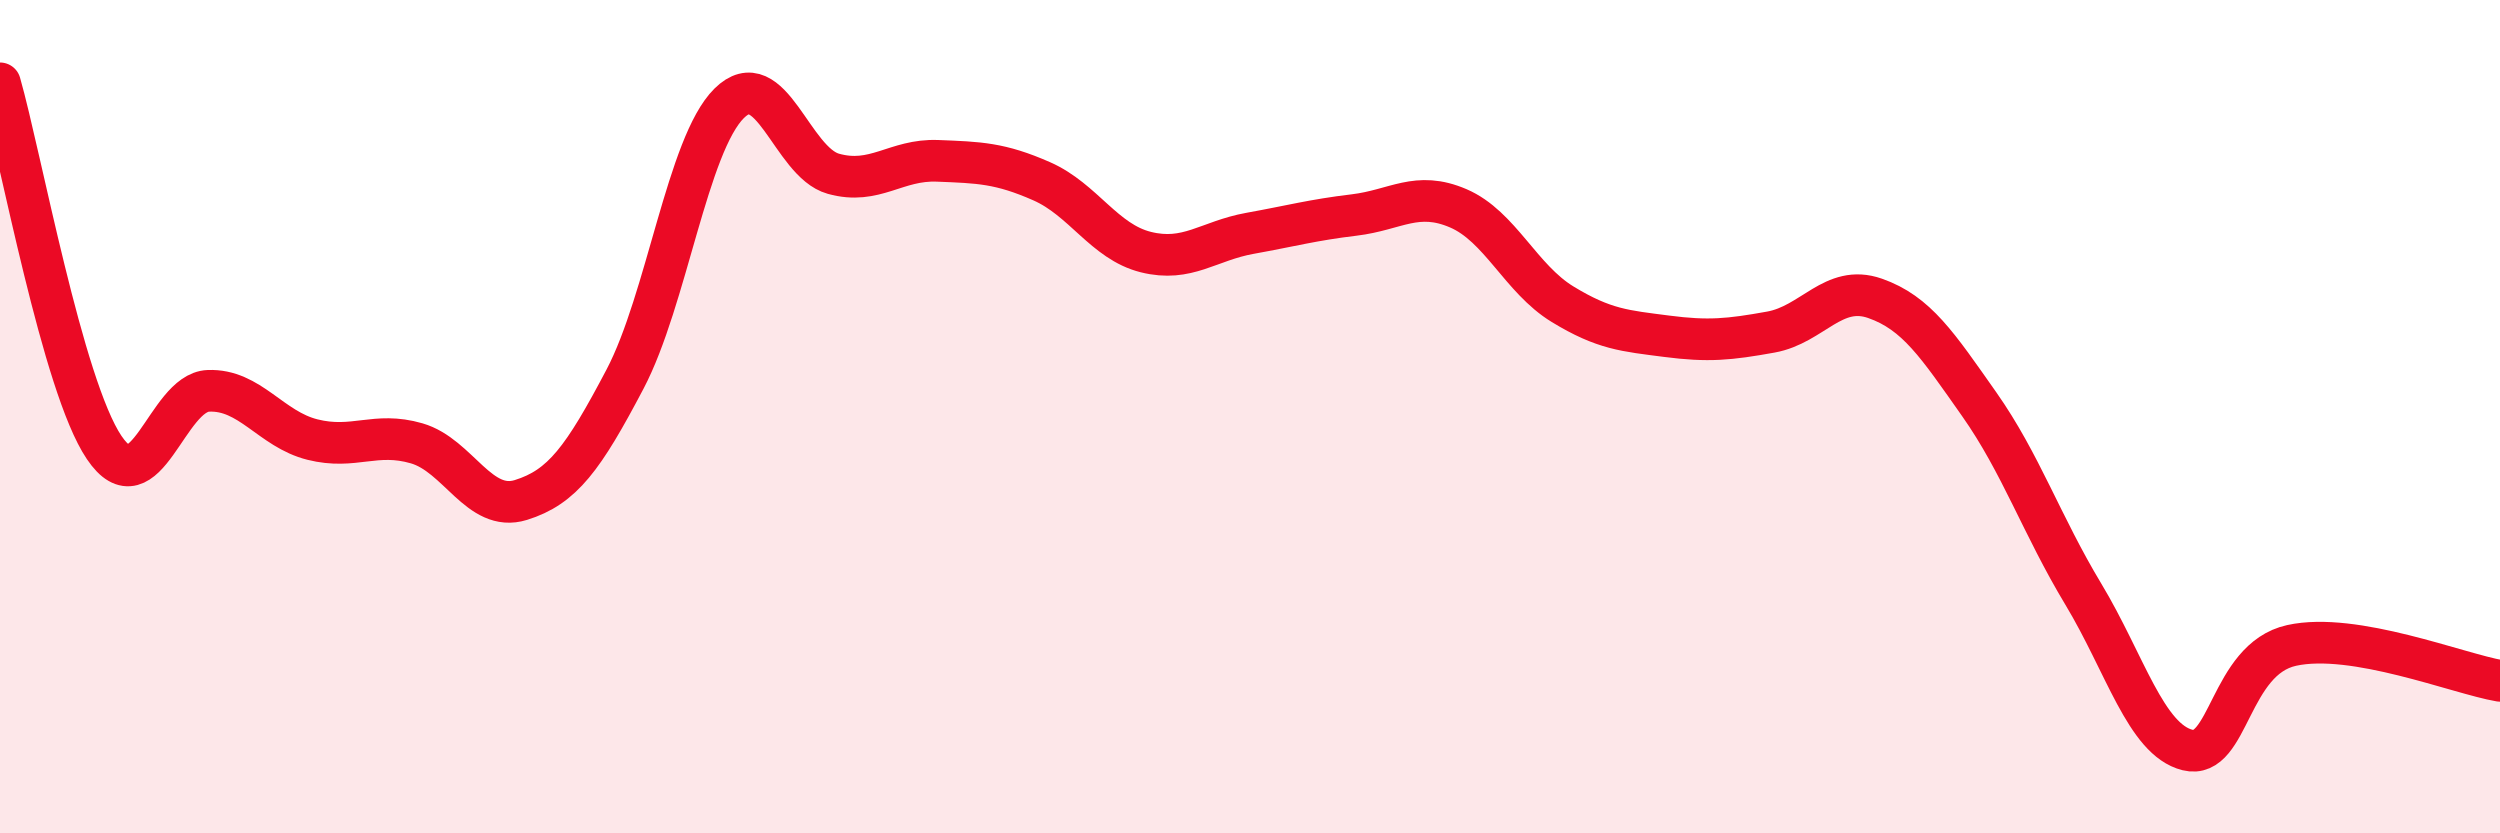
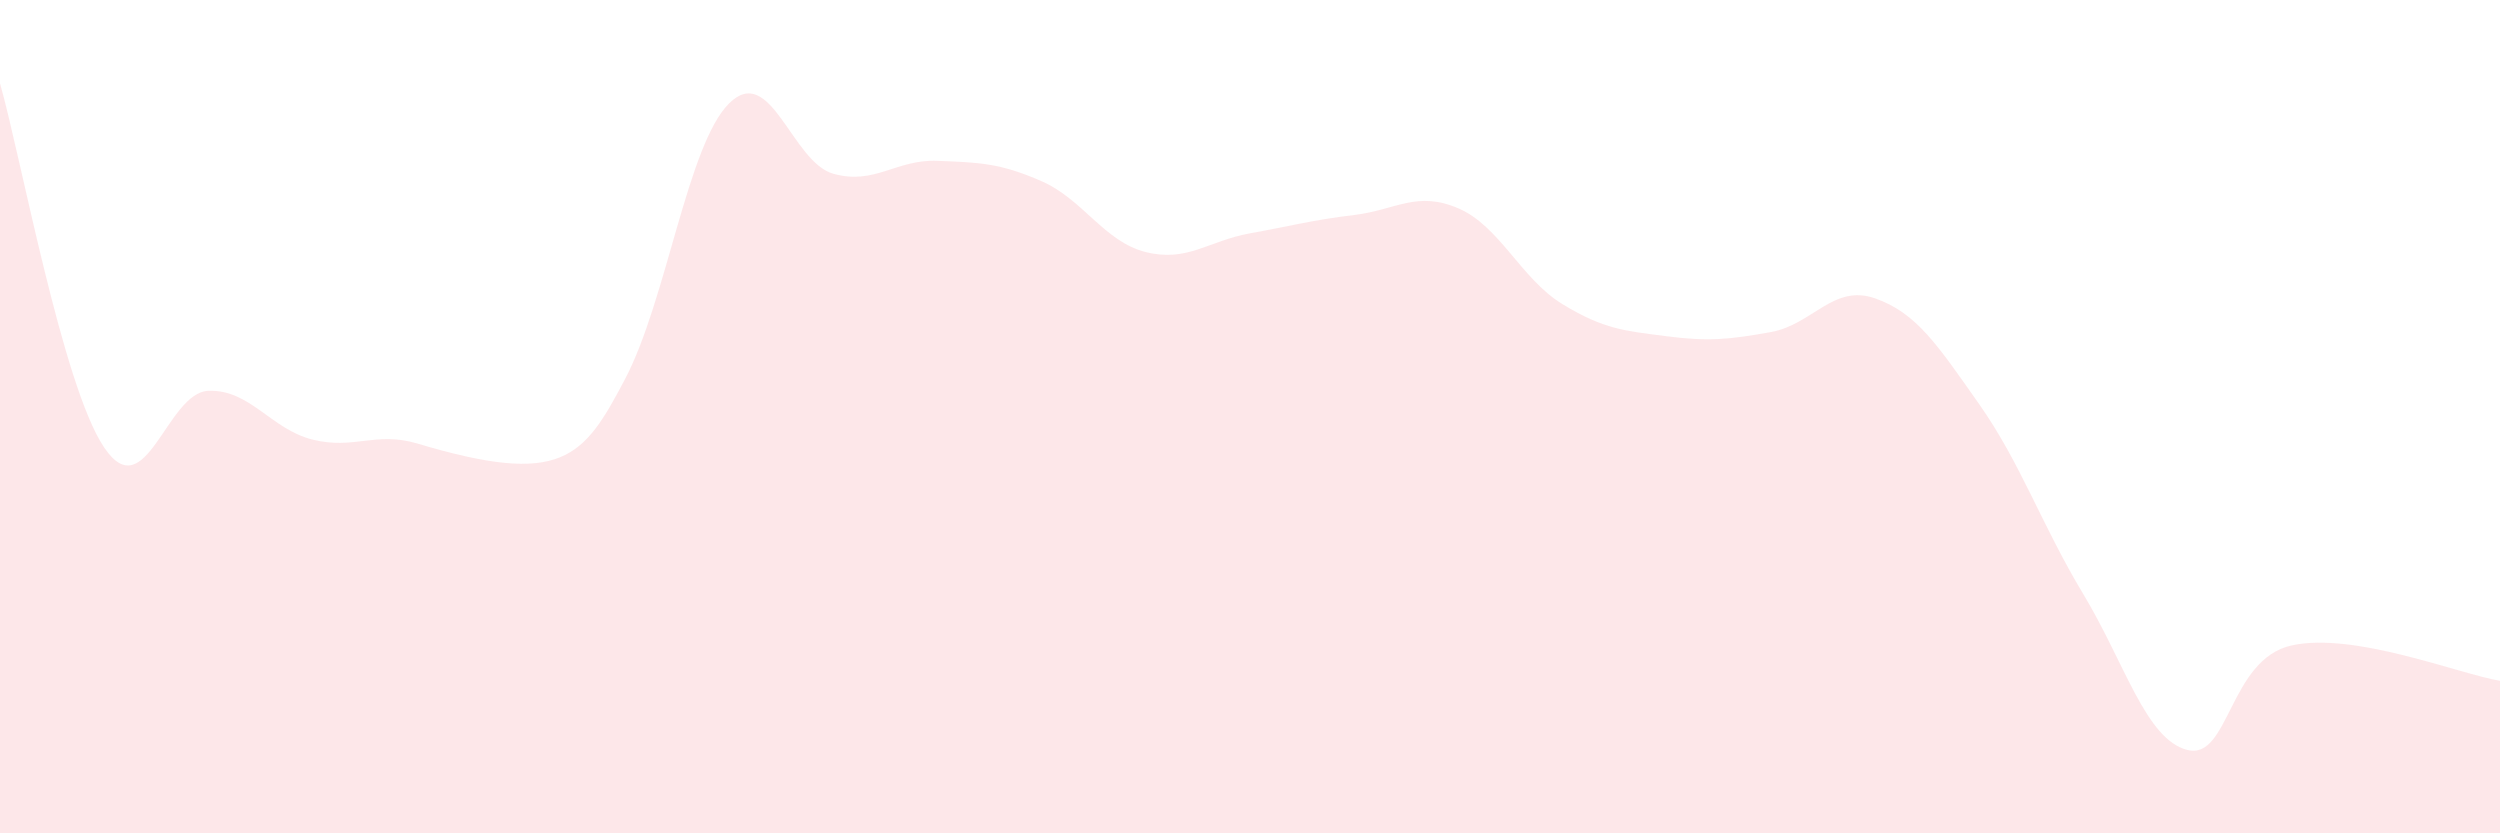
<svg xmlns="http://www.w3.org/2000/svg" width="60" height="20" viewBox="0 0 60 20">
-   <path d="M 0,2 C 0.5,3.75 1.5,9.26 2.5,10.74 C 3.5,12.22 4,9.42 5,9.38 C 6,9.34 6.5,10.3 7.5,10.55 C 8.5,10.8 9,10.35 10,10.64 C 11,10.93 11.5,12.31 12.5,12 C 13.5,11.69 14,11 15,9.1 C 16,7.2 16.5,3.47 17.5,2.48 C 18.5,1.49 19,3.89 20,4.17 C 21,4.45 21.5,3.82 22.5,3.86 C 23.5,3.9 24,3.91 25,4.35 C 26,4.79 26.5,5.8 27.5,6.05 C 28.5,6.3 29,5.78 30,5.6 C 31,5.42 31.5,5.28 32.5,5.16 C 33.5,5.04 34,4.57 35,5 C 36,5.43 36.5,6.69 37.5,7.3 C 38.5,7.91 39,7.94 40,8.07 C 41,8.2 41.5,8.15 42.5,7.97 C 43.5,7.79 44,6.81 45,7.16 C 46,7.51 46.5,8.28 47.5,9.7 C 48.5,11.12 49,12.6 50,14.26 C 51,15.92 51.5,17.75 52.5,18 C 53.5,18.25 53.5,15.82 55,15.49 C 56.5,15.16 59,16.17 60,16.34L60 20L0 20Z" fill="#EB0A25" opacity="0.1" stroke-linecap="round" stroke-linejoin="round" />
-   <path d="M 0,2 C 0.5,3.75 1.5,9.26 2.5,10.74 C 3.5,12.22 4,9.42 5,9.38 C 6,9.34 6.5,10.3 7.5,10.55 C 8.5,10.8 9,10.35 10,10.64 C 11,10.93 11.5,12.31 12.5,12 C 13.5,11.69 14,11 15,9.1 C 16,7.2 16.5,3.47 17.5,2.48 C 18.5,1.49 19,3.89 20,4.17 C 21,4.45 21.5,3.82 22.5,3.86 C 23.5,3.9 24,3.91 25,4.35 C 26,4.79 26.5,5.8 27.5,6.05 C 28.5,6.3 29,5.78 30,5.6 C 31,5.42 31.5,5.28 32.5,5.16 C 33.5,5.04 34,4.57 35,5 C 36,5.43 36.5,6.69 37.5,7.3 C 38.5,7.91 39,7.94 40,8.07 C 41,8.2 41.5,8.15 42.5,7.97 C 43.5,7.79 44,6.81 45,7.16 C 46,7.51 46.5,8.28 47.5,9.7 C 48.5,11.12 49,12.6 50,14.26 C 51,15.92 51.5,17.75 52.5,18 C 53.5,18.25 53.5,15.82 55,15.49 C 56.5,15.16 59,16.17 60,16.34" stroke="#EB0A25" stroke-width="1" fill="none" stroke-linecap="round" stroke-linejoin="round" />
+   <path d="M 0,2 C 0.5,3.75 1.5,9.26 2.5,10.74 C 3.5,12.22 4,9.42 5,9.38 C 6,9.34 6.5,10.3 7.5,10.55 C 8.5,10.8 9,10.35 10,10.64 C 13.5,11.69 14,11 15,9.1 C 16,7.2 16.5,3.47 17.5,2.48 C 18.5,1.49 19,3.89 20,4.17 C 21,4.45 21.5,3.82 22.5,3.86 C 23.5,3.9 24,3.91 25,4.35 C 26,4.79 26.5,5.8 27.5,6.05 C 28.5,6.3 29,5.78 30,5.6 C 31,5.42 31.5,5.28 32.5,5.16 C 33.5,5.04 34,4.57 35,5 C 36,5.43 36.5,6.69 37.5,7.3 C 38.5,7.91 39,7.94 40,8.07 C 41,8.2 41.5,8.15 42.5,7.97 C 43.5,7.79 44,6.81 45,7.16 C 46,7.51 46.5,8.28 47.5,9.7 C 48.5,11.12 49,12.6 50,14.26 C 51,15.92 51.5,17.75 52.5,18 C 53.5,18.25 53.5,15.82 55,15.49 C 56.5,15.16 59,16.17 60,16.34L60 20L0 20Z" fill="#EB0A25" opacity="0.1" stroke-linecap="round" stroke-linejoin="round" />
</svg>